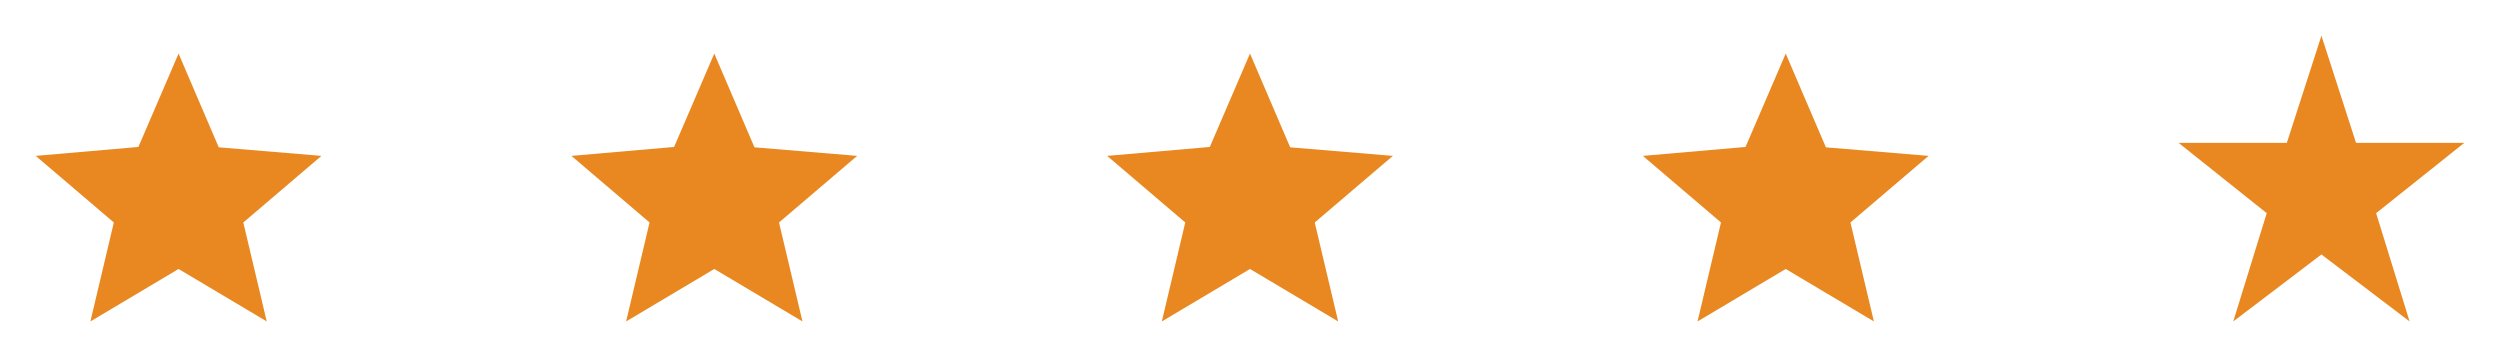
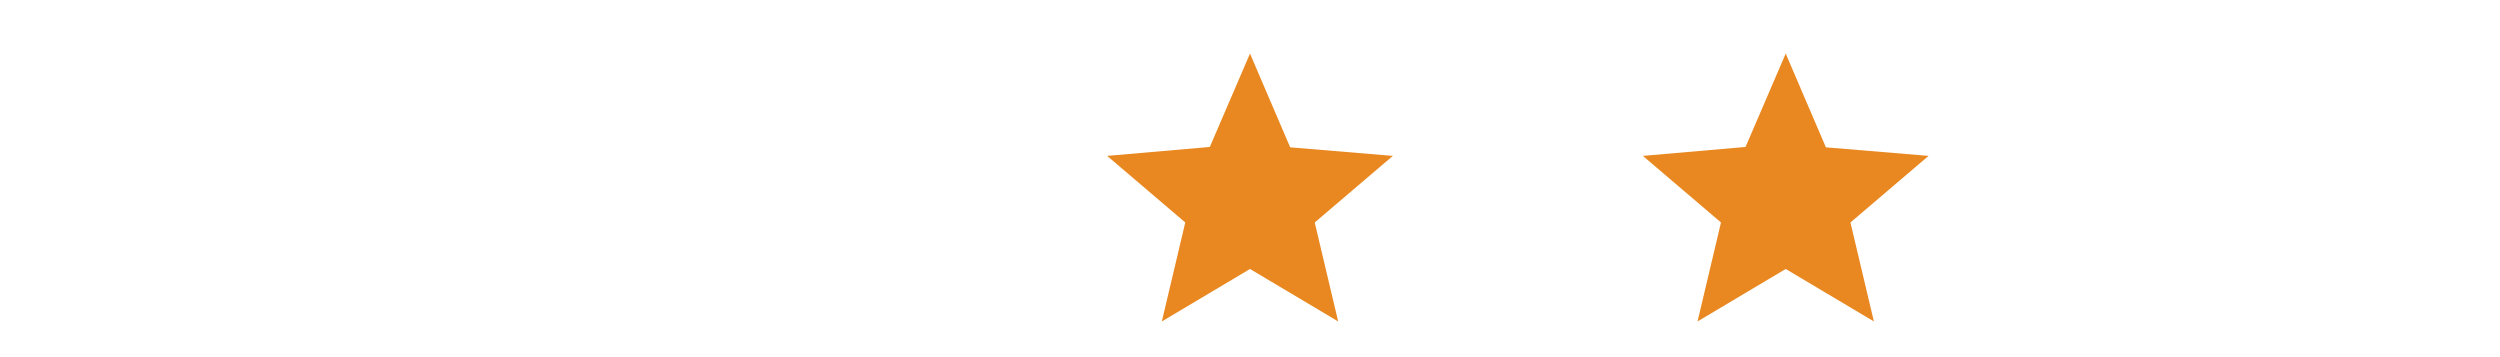
<svg xmlns="http://www.w3.org/2000/svg" width="168" height="24" viewBox="0 0 168 24" fill="none">
  <mask id="mask0_398_9832" style="mask-type:alpha" maskUnits="userSpaceOnUse" x="0" y="0" width="24" height="24">
-     <rect width="24" height="24" fill="#D9D9D9" />
-   </mask>
+     </mask>
  <g mask="url(#mask0_398_9832)">
-     <path d="M6.075 21.6L7.65 14.95L2.4 10.475L9.3 9.875L12 3.6L14.7 9.9L21.6 10.475L16.35 14.95L17.925 21.6L12 18.075L6.075 21.6Z" fill="#E98820" />
+     <path d="M6.075 21.6L7.65 14.95L2.4 10.475L9.3 9.875L14.7 9.9L21.6 10.475L16.35 14.95L17.925 21.6L12 18.075L6.075 21.6Z" fill="#E98820" />
  </g>
  <mask id="mask1_398_9832" style="mask-type:alpha" maskUnits="userSpaceOnUse" x="36" y="0" width="24" height="24">
    <rect x="36" width="24" height="24" fill="#D9D9D9" />
  </mask>
  <g mask="url(#mask1_398_9832)">
-     <path d="M42.075 21.6L43.65 14.95L38.4 10.475L45.3 9.875L48 3.6L50.7 9.9L57.6 10.475L52.35 14.95L53.925 21.6L48 18.075L42.075 21.6Z" fill="#E98820" />
-   </g>
+     </g>
  <mask id="mask2_398_9832" style="mask-type:alpha" maskUnits="userSpaceOnUse" x="72" y="0" width="24" height="24">
    <rect x="72" width="24" height="24" fill="#D9D9D9" />
  </mask>
  <g mask="url(#mask2_398_9832)">
    <path d="M78.075 21.6L79.65 14.95L74.4 10.475L81.3 9.875L84 3.6L86.7 9.9L93.6 10.475L88.35 14.95L89.925 21.6L84 18.075L78.075 21.6Z" fill="#E98820" />
  </g>
  <mask id="mask3_398_9832" style="mask-type:alpha" maskUnits="userSpaceOnUse" x="108" y="0" width="24" height="24">
    <rect x="108" width="24" height="24" fill="#D9D9D9" />
  </mask>
  <g mask="url(#mask3_398_9832)">
    <path d="M114.075 21.6L115.65 14.95L110.4 10.475L117.3 9.875L120 3.6L122.7 9.9L129.6 10.475L124.35 14.95L125.925 21.6L120 18.075L114.075 21.6Z" fill="#E98820" />
  </g>
  <mask id="mask4_398_9832" style="mask-type:alpha" maskUnits="userSpaceOnUse" x="144" y="0" width="24" height="24">
-     <rect x="144" width="24" height="24" fill="#D9D9D9" />
-   </mask>
+     </mask>
  <g mask="url(#mask4_398_9832)">
    <path d="M150.075 21.6L152.325 14.325L146.4 9.6H153.675L156 2.4L158.325 9.6H165.6L159.675 14.325L161.925 21.6L156 17.1L150.075 21.6Z" fill="#E98820" />
  </g>
</svg>